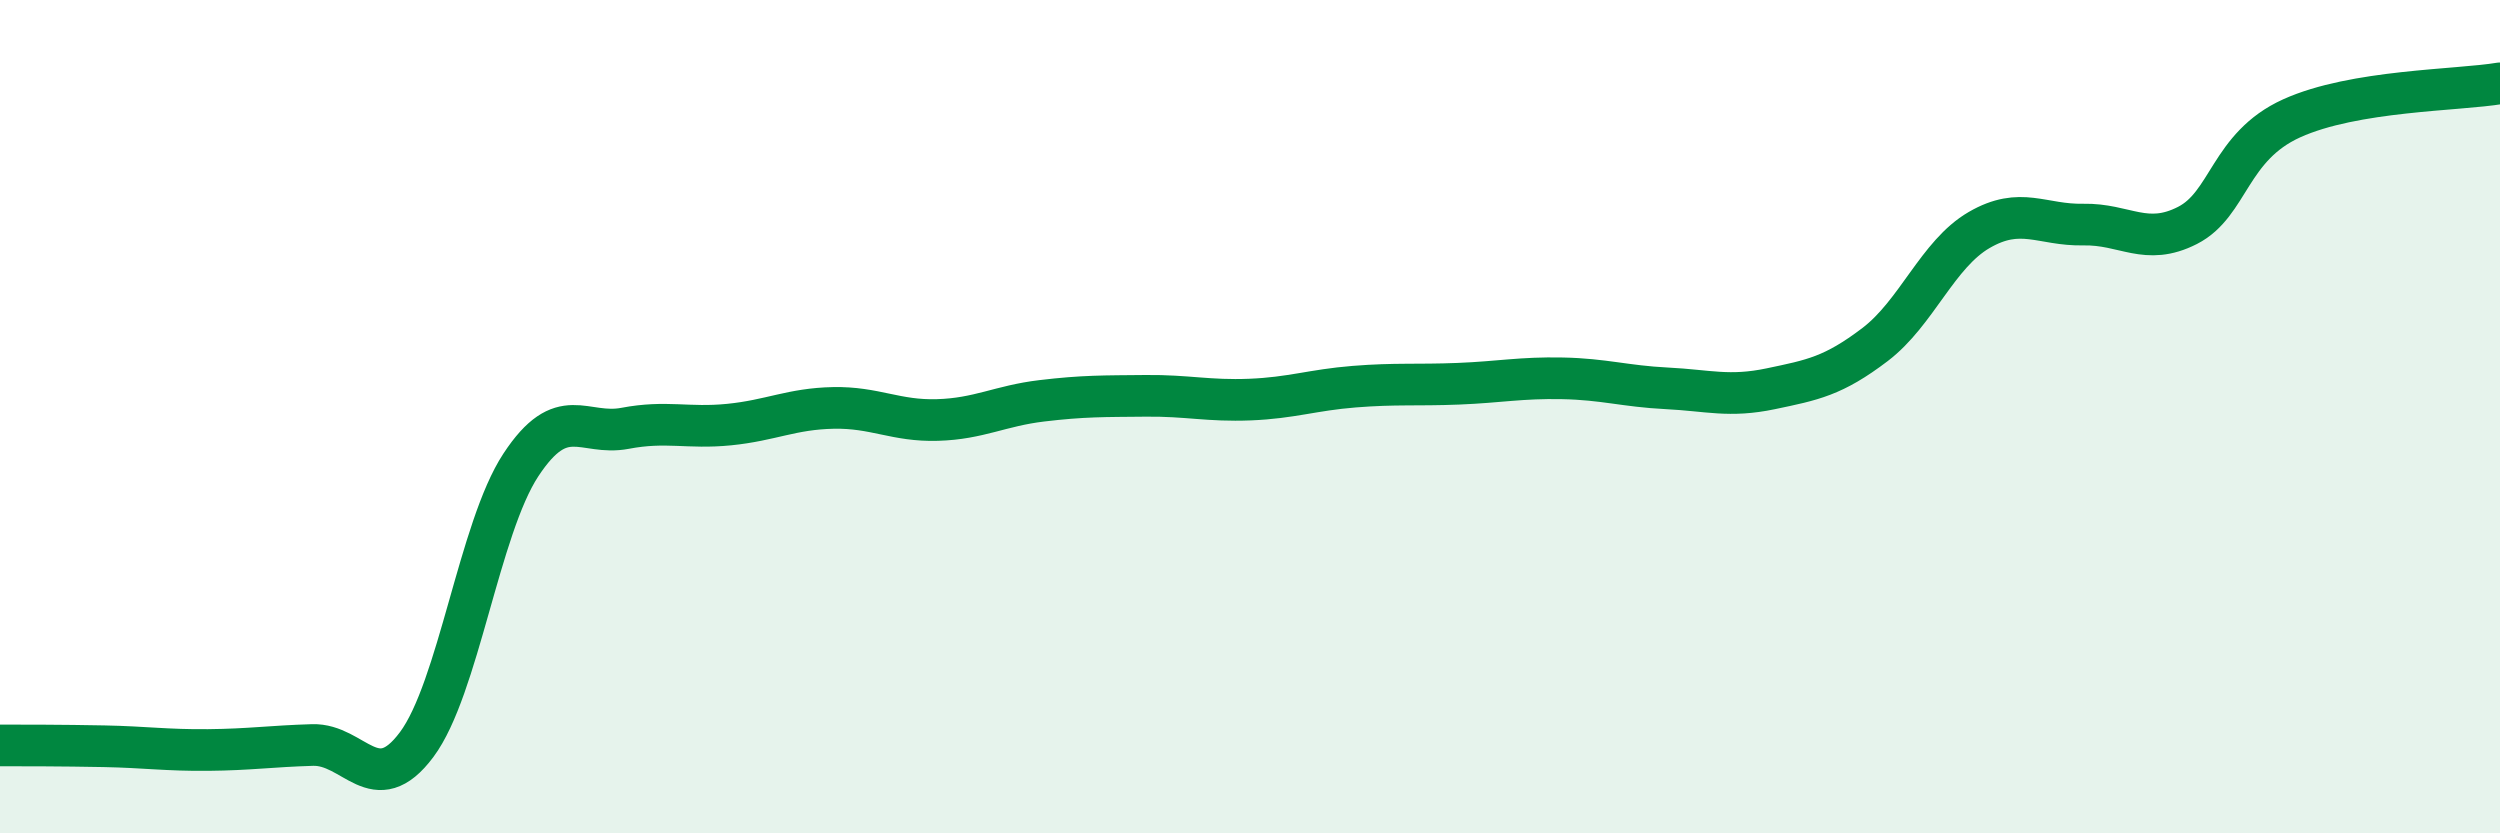
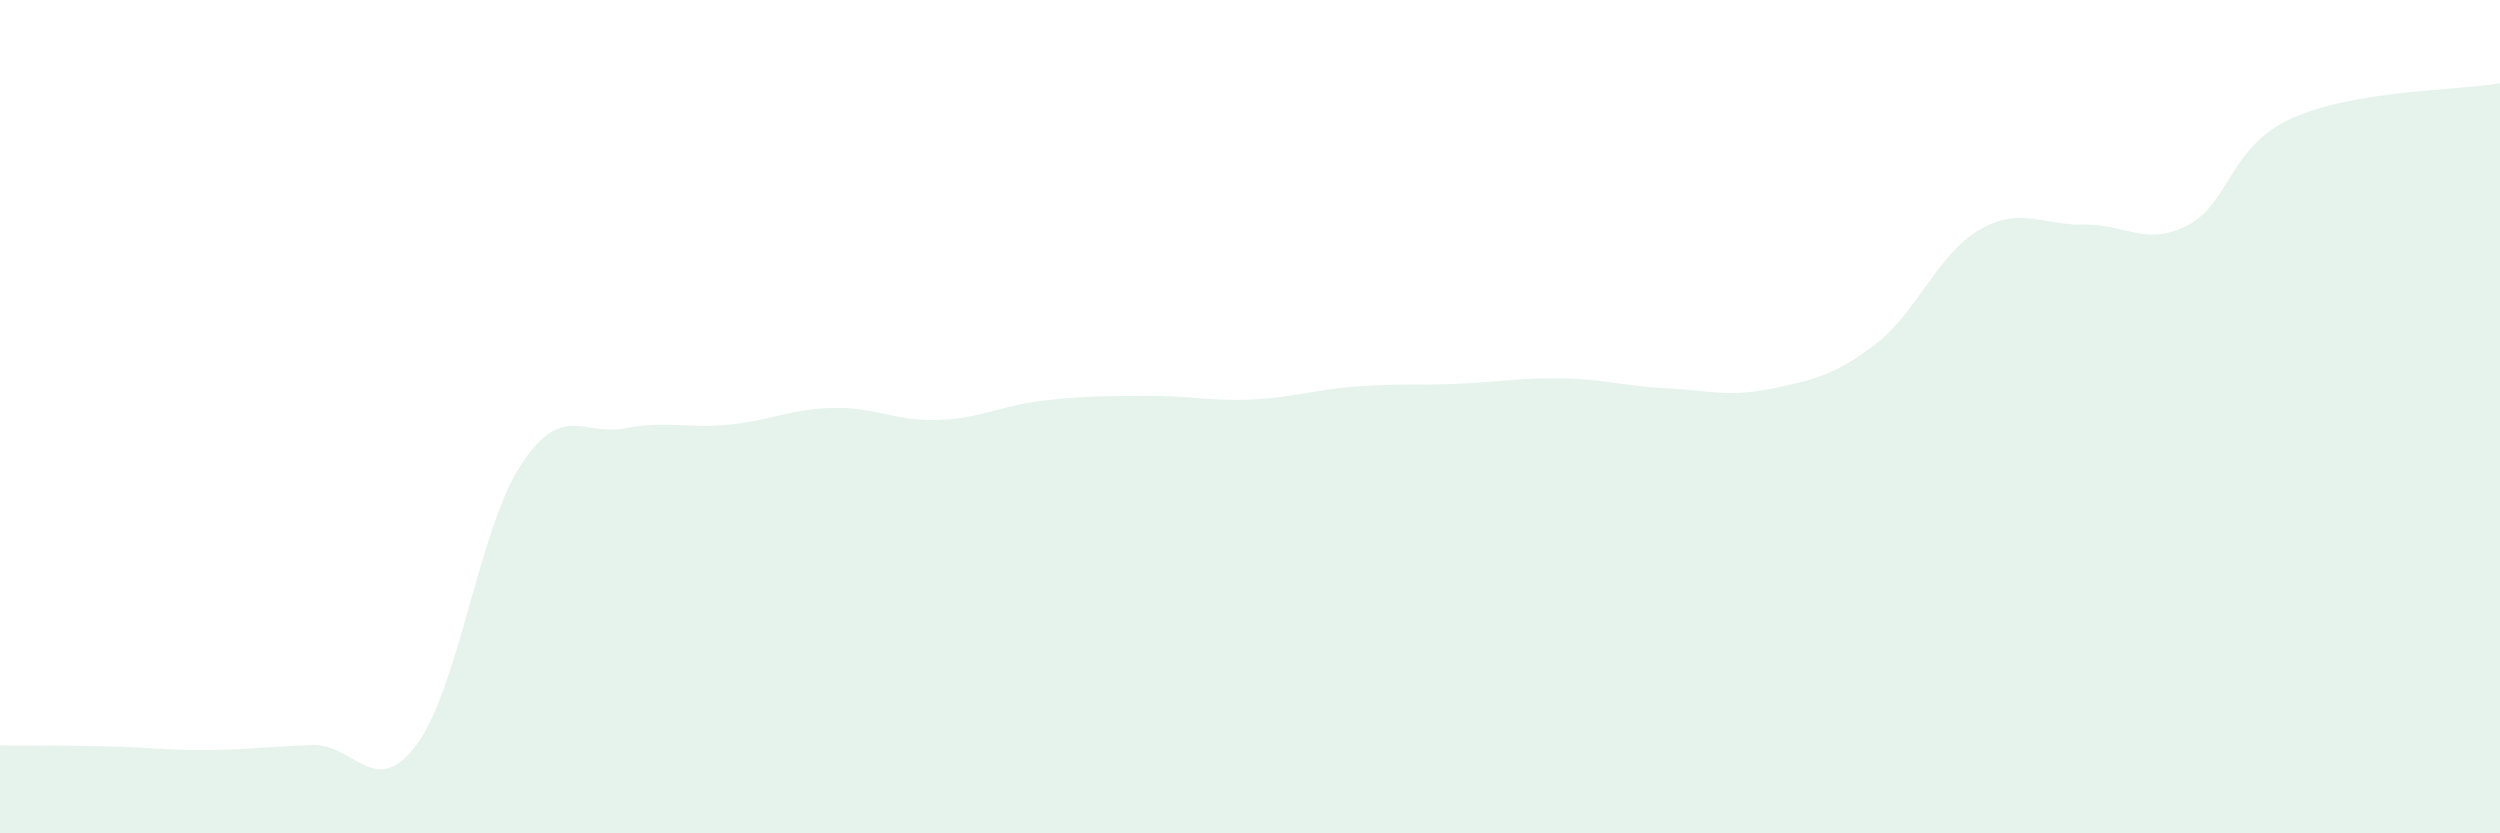
<svg xmlns="http://www.w3.org/2000/svg" width="60" height="20" viewBox="0 0 60 20">
  <path d="M 0,17.89 C 0.5,17.89 1.5,17.89 2.5,17.91 C 3.5,17.93 4,18.01 5,18 C 6,17.99 6.5,17.91 7.5,17.88 C 8.5,17.85 9,19.21 10,17.87 C 11,16.53 11.5,12.68 12.5,11.16 C 13.5,9.64 14,10.47 15,10.28 C 16,10.09 16.5,10.29 17.5,10.19 C 18.5,10.09 19,9.81 20,9.79 C 21,9.77 21.5,10.11 22.5,10.08 C 23.5,10.05 24,9.74 25,9.62 C 26,9.5 26.5,9.51 27.5,9.5 C 28.5,9.49 29,9.63 30,9.59 C 31,9.55 31.5,9.36 32.5,9.28 C 33.5,9.2 34,9.25 35,9.21 C 36,9.17 36.5,9.06 37.5,9.08 C 38.5,9.1 39,9.27 40,9.32 C 41,9.37 41.5,9.54 42.5,9.33 C 43.5,9.12 44,9.03 45,8.27 C 46,7.51 46.5,6.1 47.5,5.52 C 48.5,4.94 49,5.41 50,5.39 C 51,5.37 51.5,5.92 52.5,5.41 C 53.5,4.9 53.5,3.52 55,2.84 C 56.5,2.16 59,2.17 60,2L60 20L0 20Z" fill="#008740" opacity="0.1" stroke-linecap="round" stroke-linejoin="round" />
-   <path d="M 0,17.89 C 0.5,17.89 1.5,17.89 2.5,17.91 C 3.5,17.93 4,18.01 5,18 C 6,17.99 6.5,17.91 7.5,17.88 C 8.5,17.85 9,19.21 10,17.87 C 11,16.53 11.5,12.68 12.5,11.16 C 13.5,9.64 14,10.47 15,10.28 C 16,10.09 16.5,10.29 17.5,10.19 C 18.5,10.09 19,9.81 20,9.79 C 21,9.77 21.5,10.11 22.5,10.08 C 23.5,10.05 24,9.74 25,9.62 C 26,9.5 26.5,9.51 27.5,9.5 C 28.5,9.49 29,9.63 30,9.59 C 31,9.55 31.5,9.36 32.5,9.28 C 33.5,9.2 34,9.25 35,9.21 C 36,9.17 36.5,9.06 37.5,9.08 C 38.5,9.1 39,9.27 40,9.32 C 41,9.37 41.5,9.54 42.5,9.33 C 43.5,9.12 44,9.03 45,8.27 C 46,7.51 46.5,6.1 47.5,5.52 C 48.5,4.94 49,5.41 50,5.39 C 51,5.37 51.5,5.92 52.5,5.41 C 53.5,4.9 53.5,3.52 55,2.84 C 56.5,2.16 59,2.17 60,2" stroke="#008740" stroke-width="1" fill="none" stroke-linecap="round" stroke-linejoin="round" />
</svg>